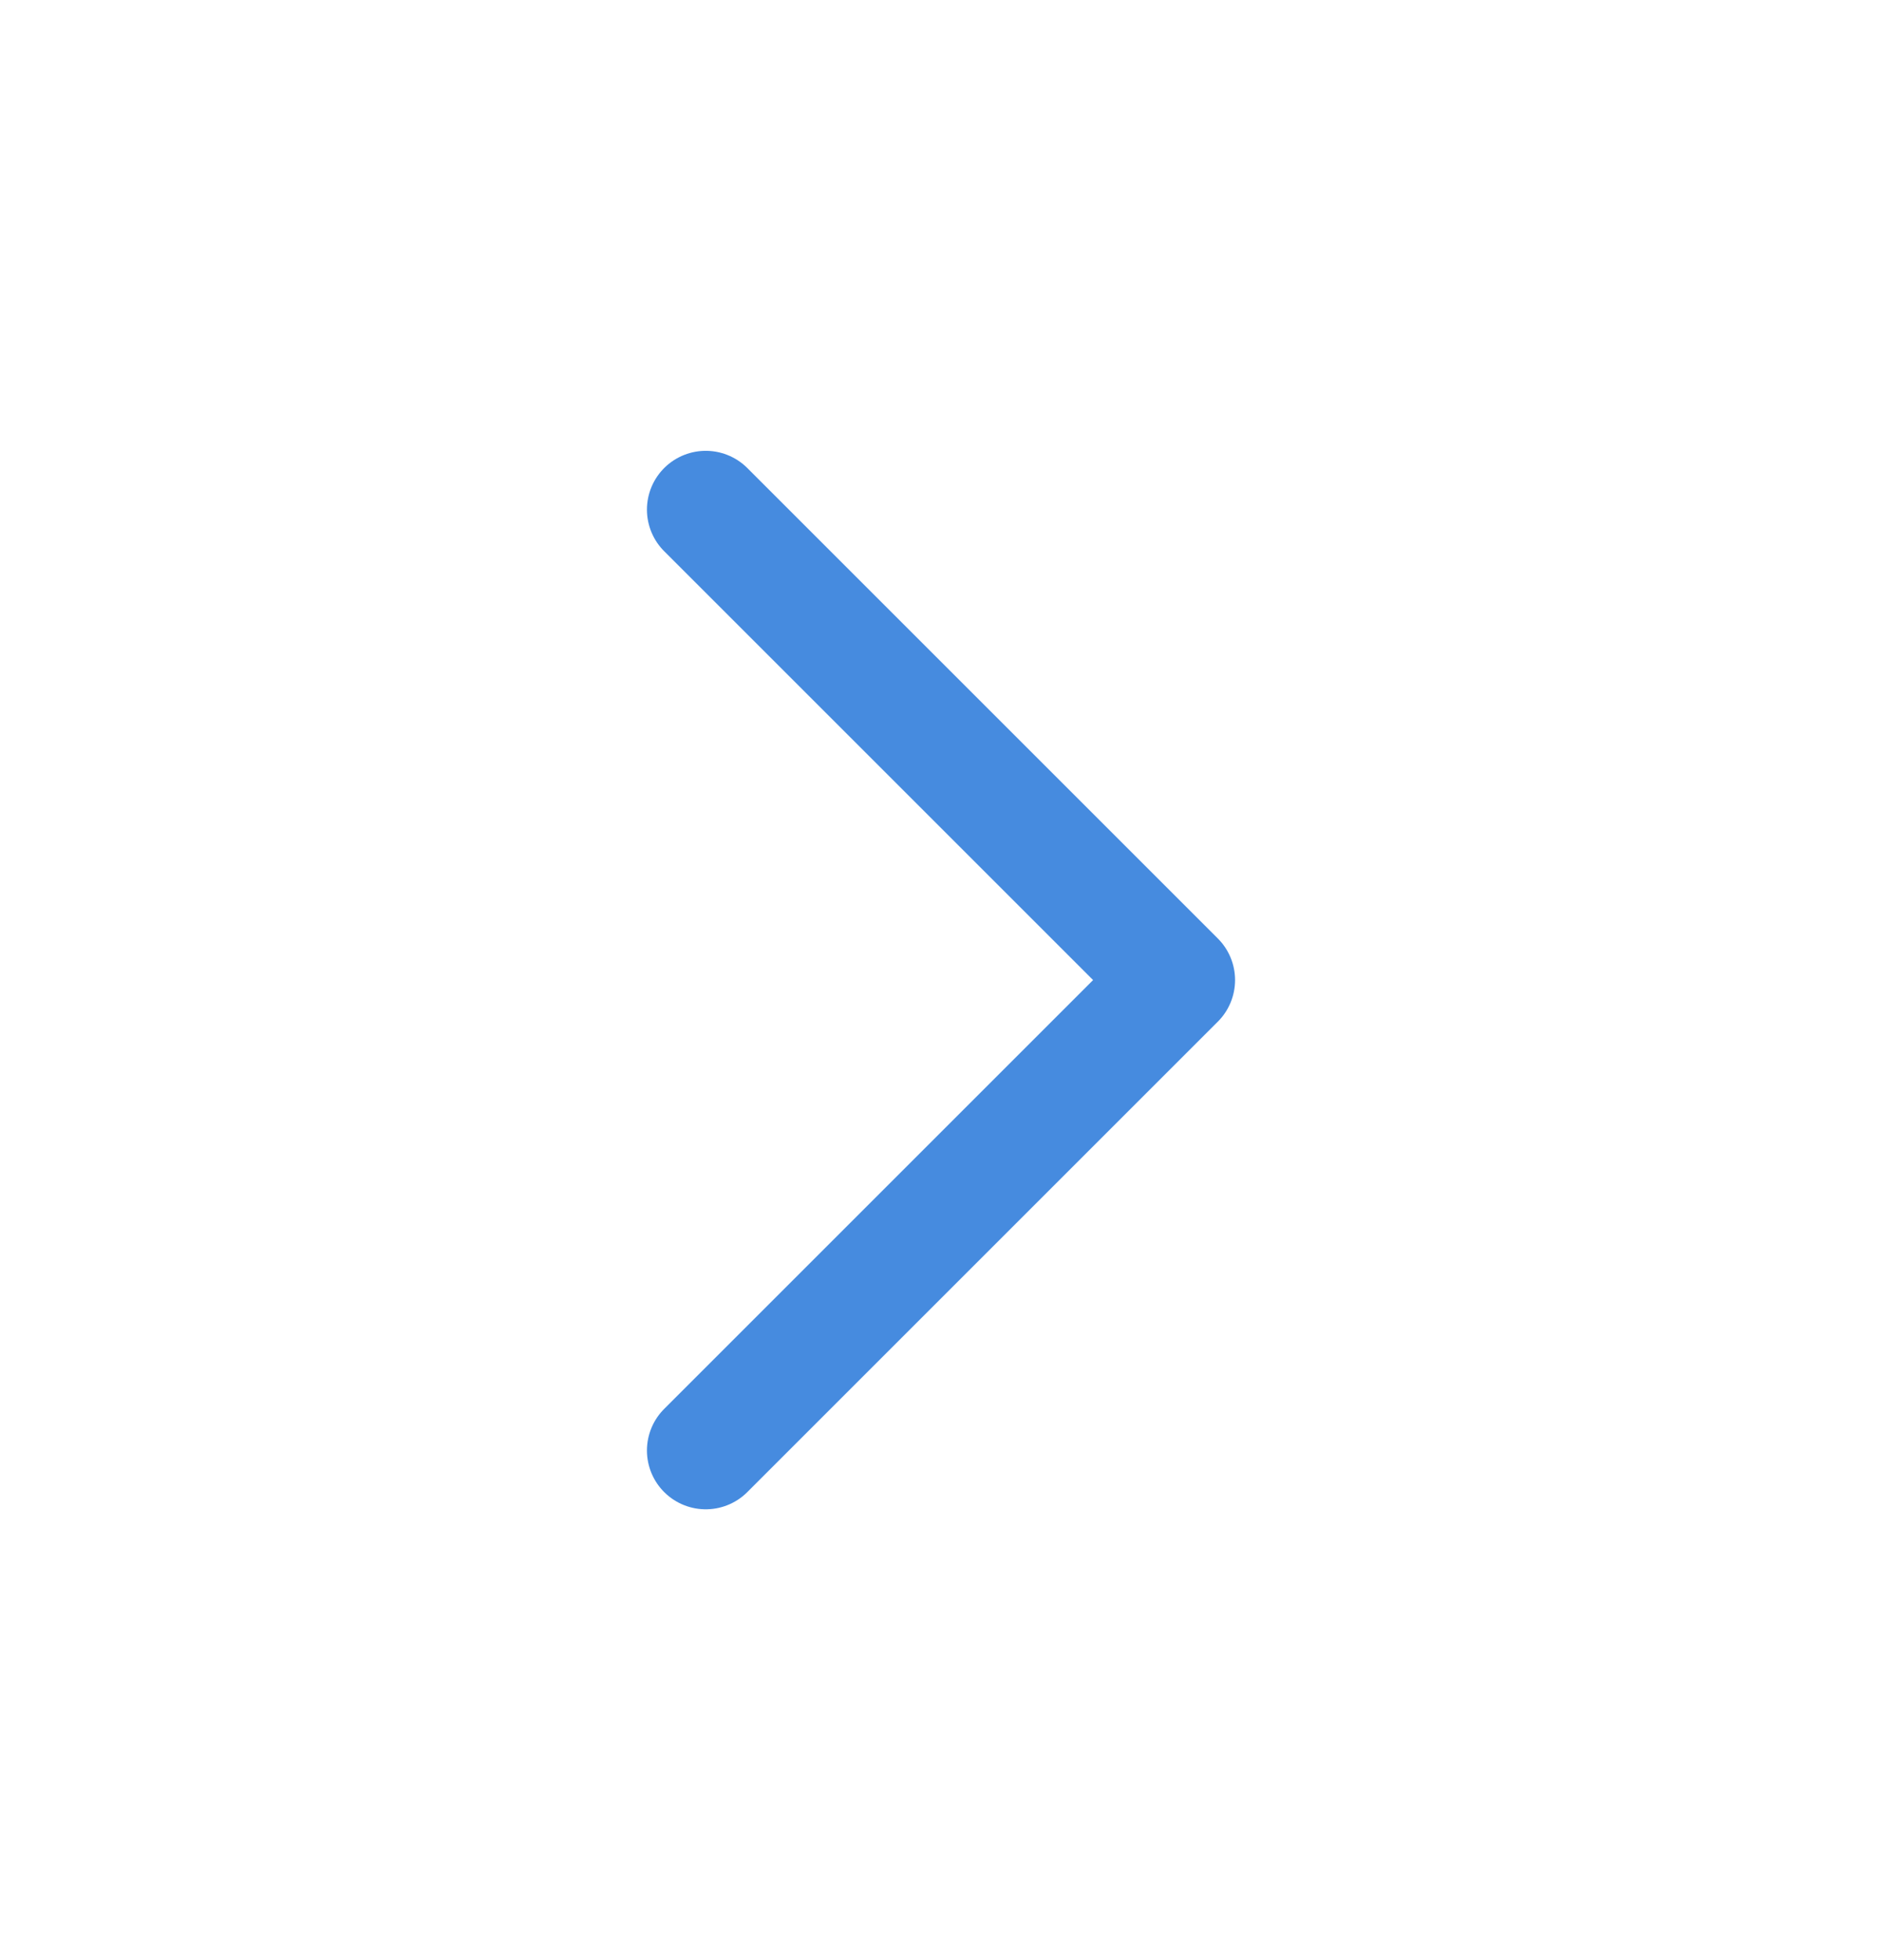
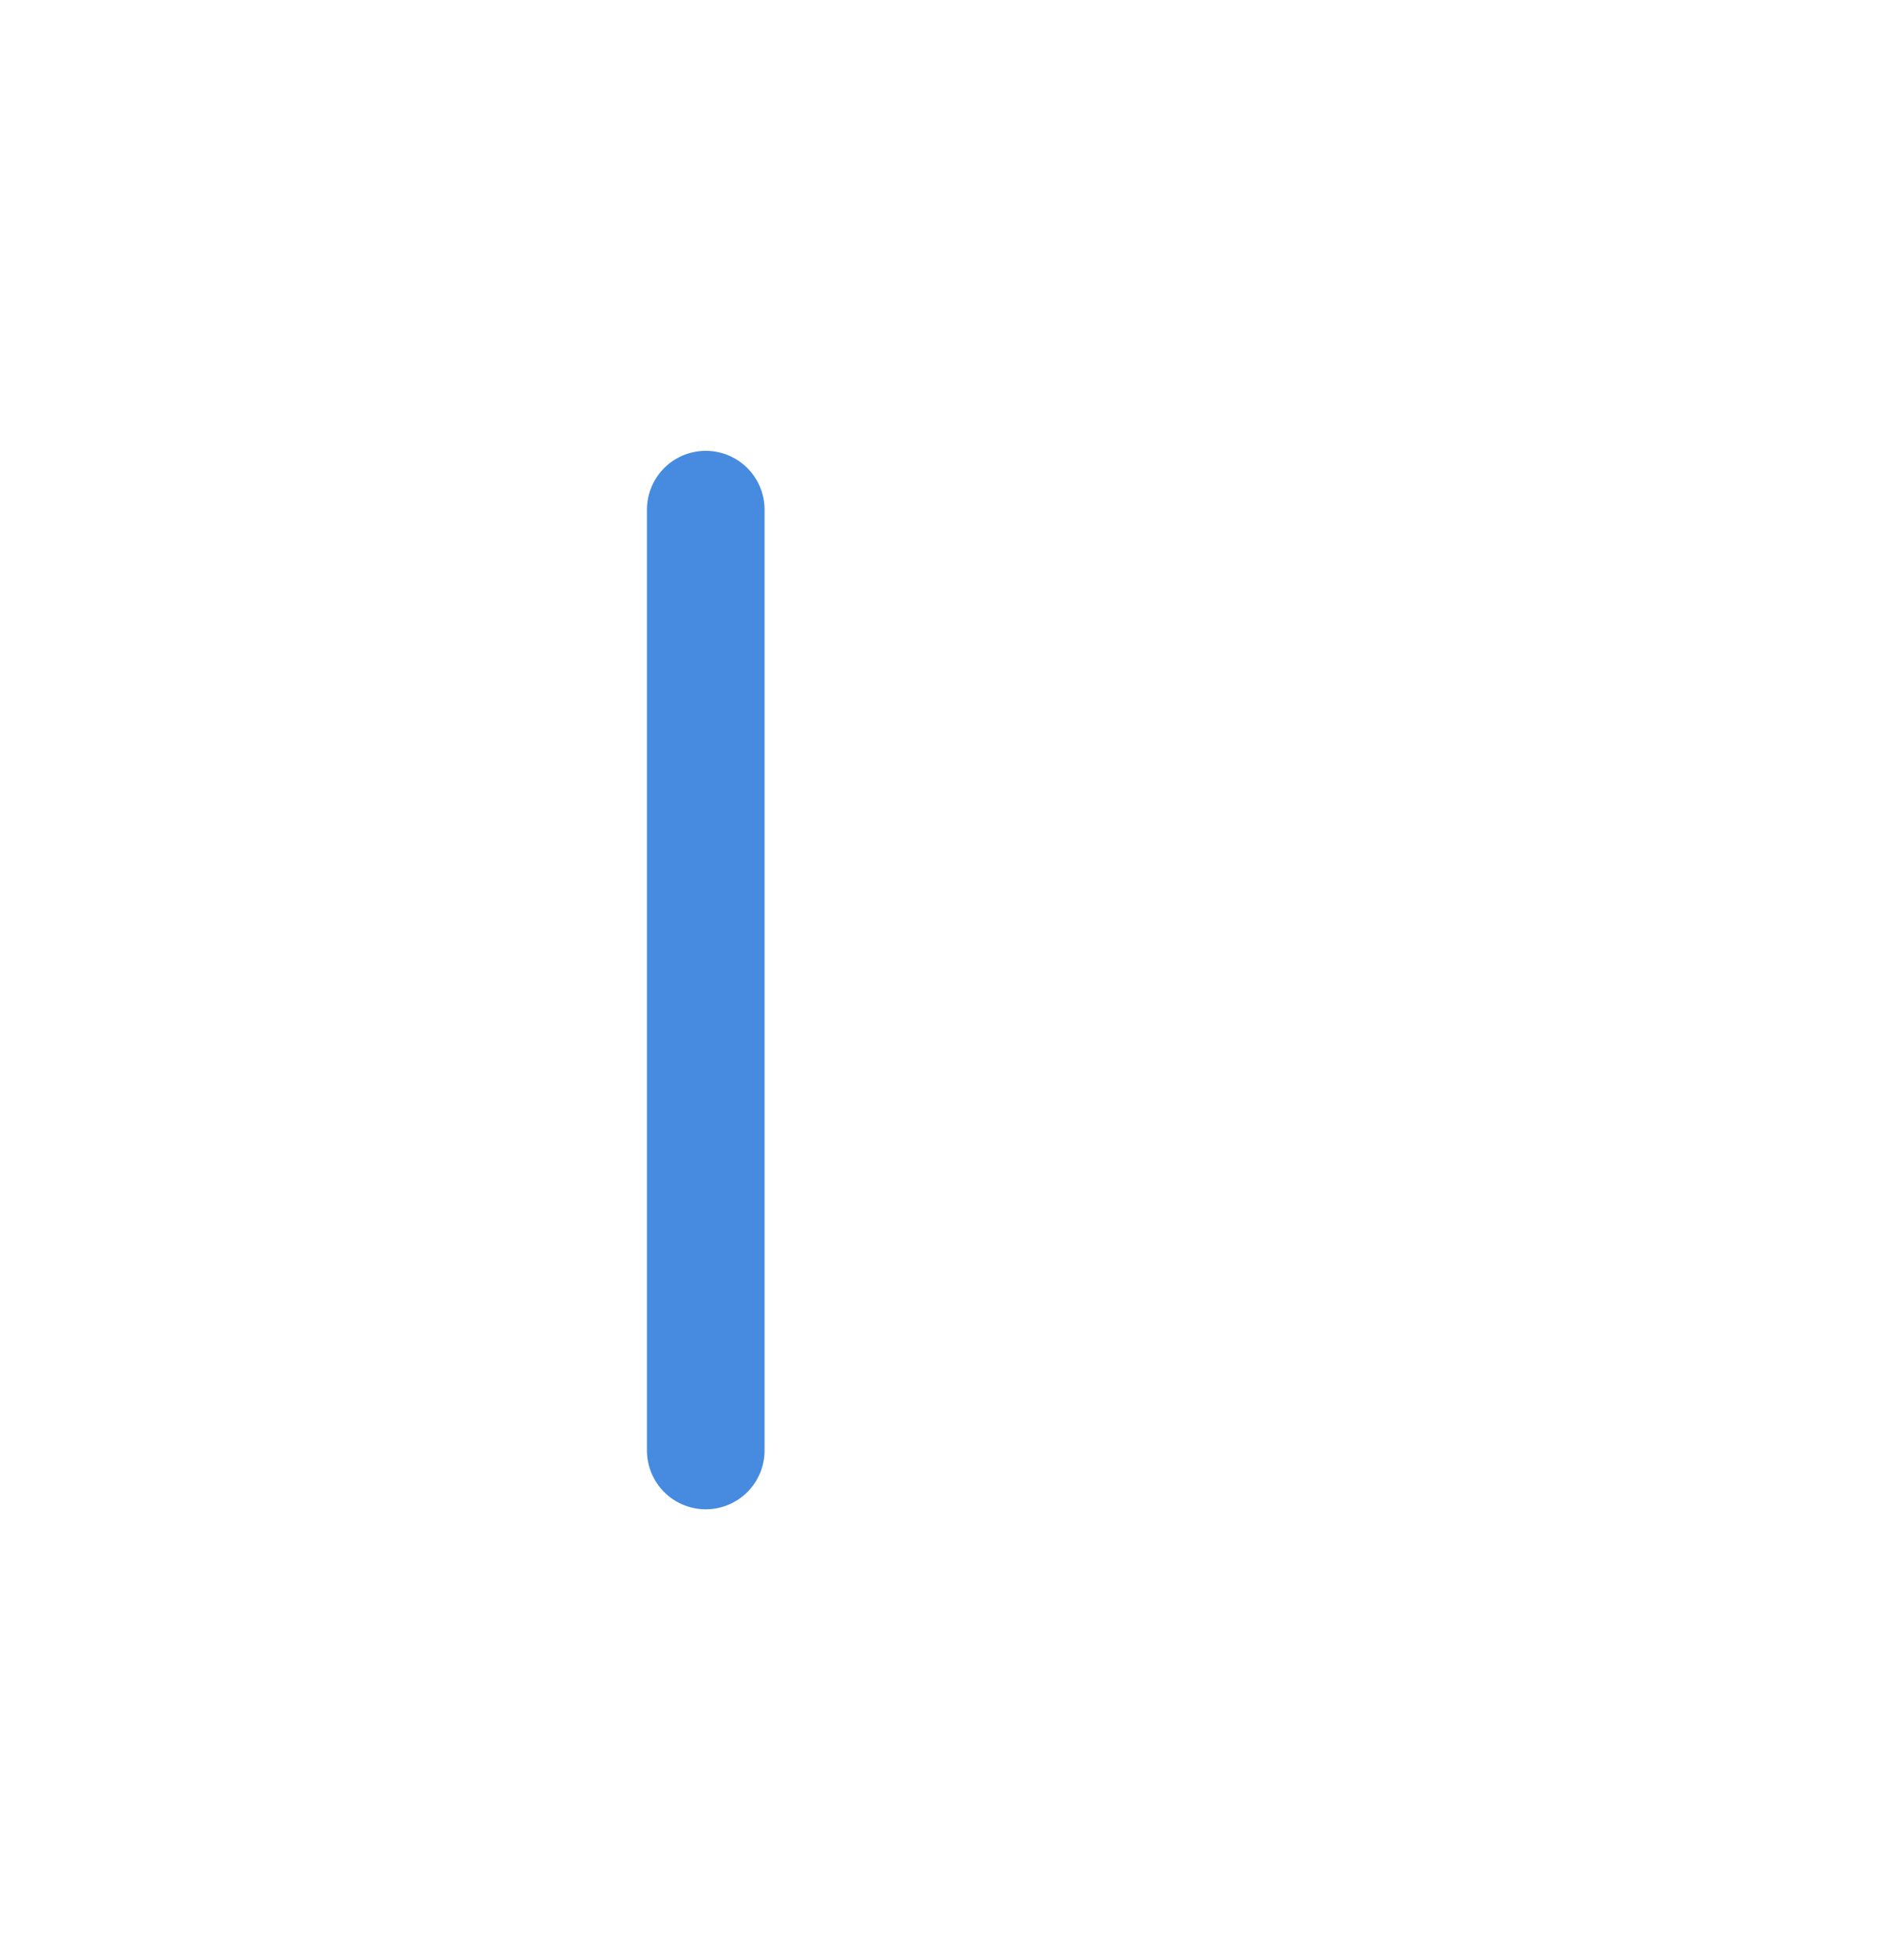
<svg xmlns="http://www.w3.org/2000/svg" width="24" height="25" viewBox="0 0 24 25" fill="none">
-   <path d="M9 18.5L15 12.5L9 6.5" stroke="#468BDF" stroke-width="1.5" stroke-linecap="round" stroke-linejoin="round" />
+   <path d="M9 18.5L9 6.5" stroke="#468BDF" stroke-width="1.5" stroke-linecap="round" stroke-linejoin="round" />
</svg>